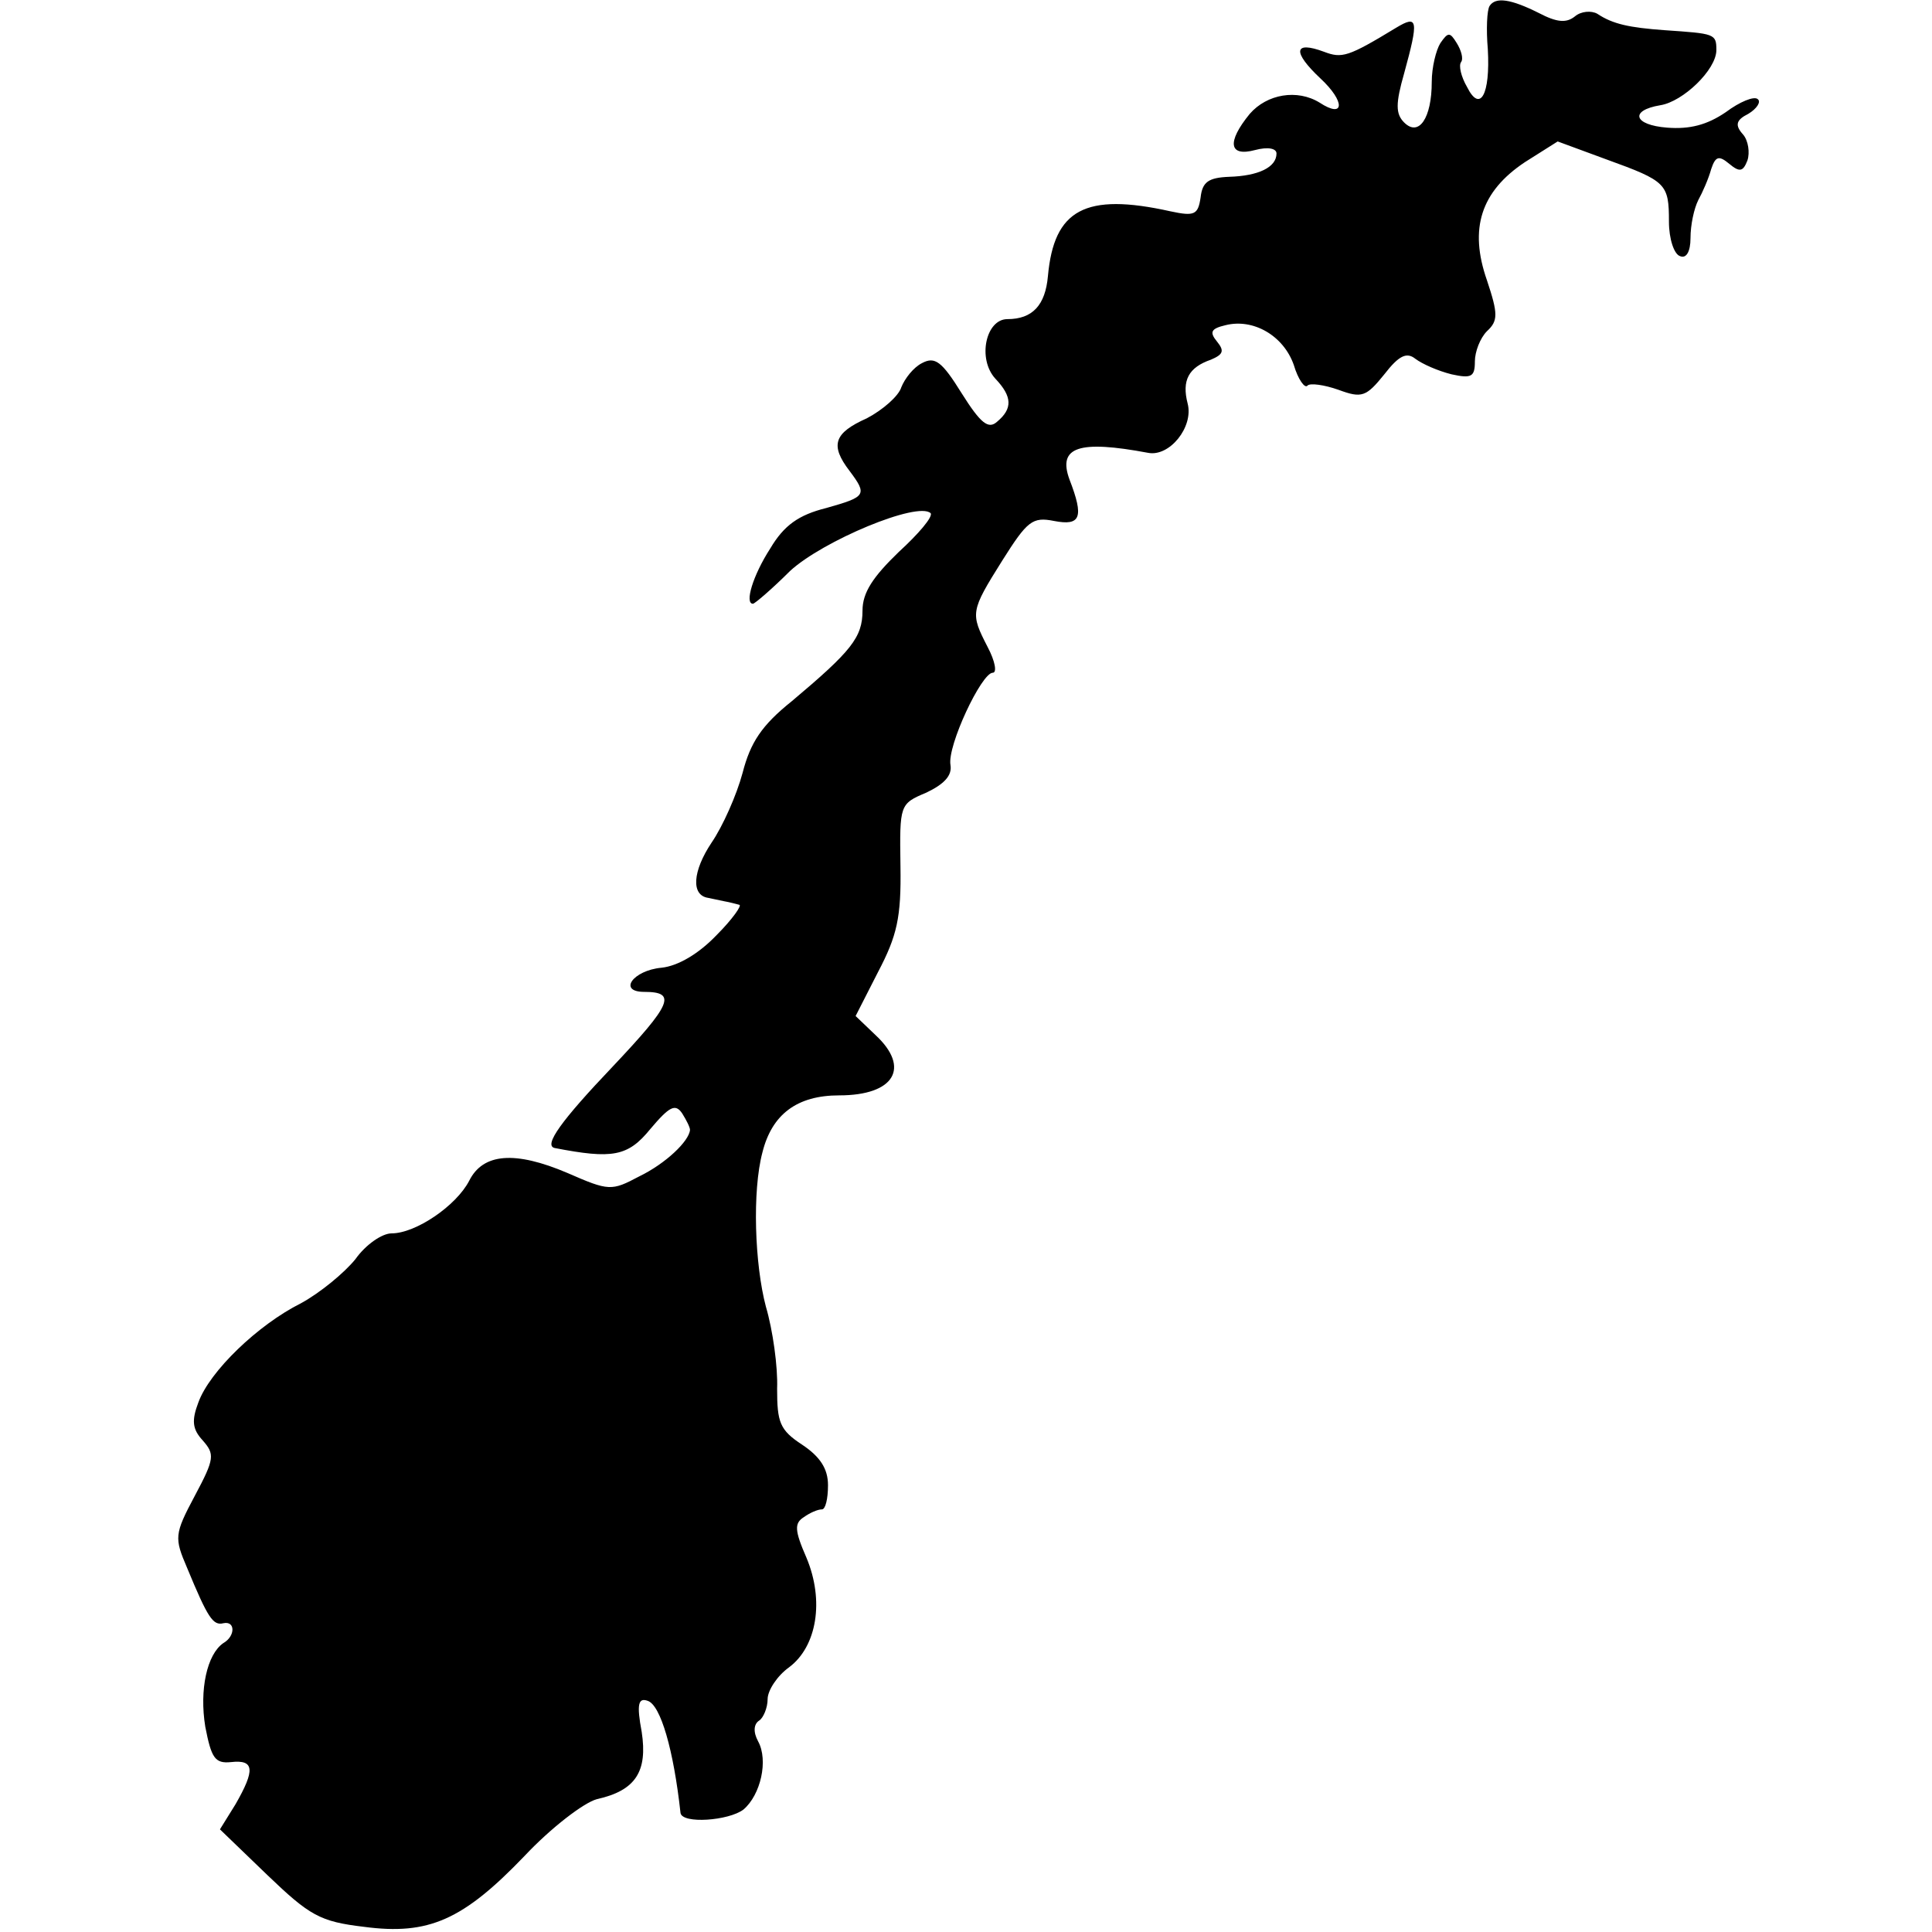
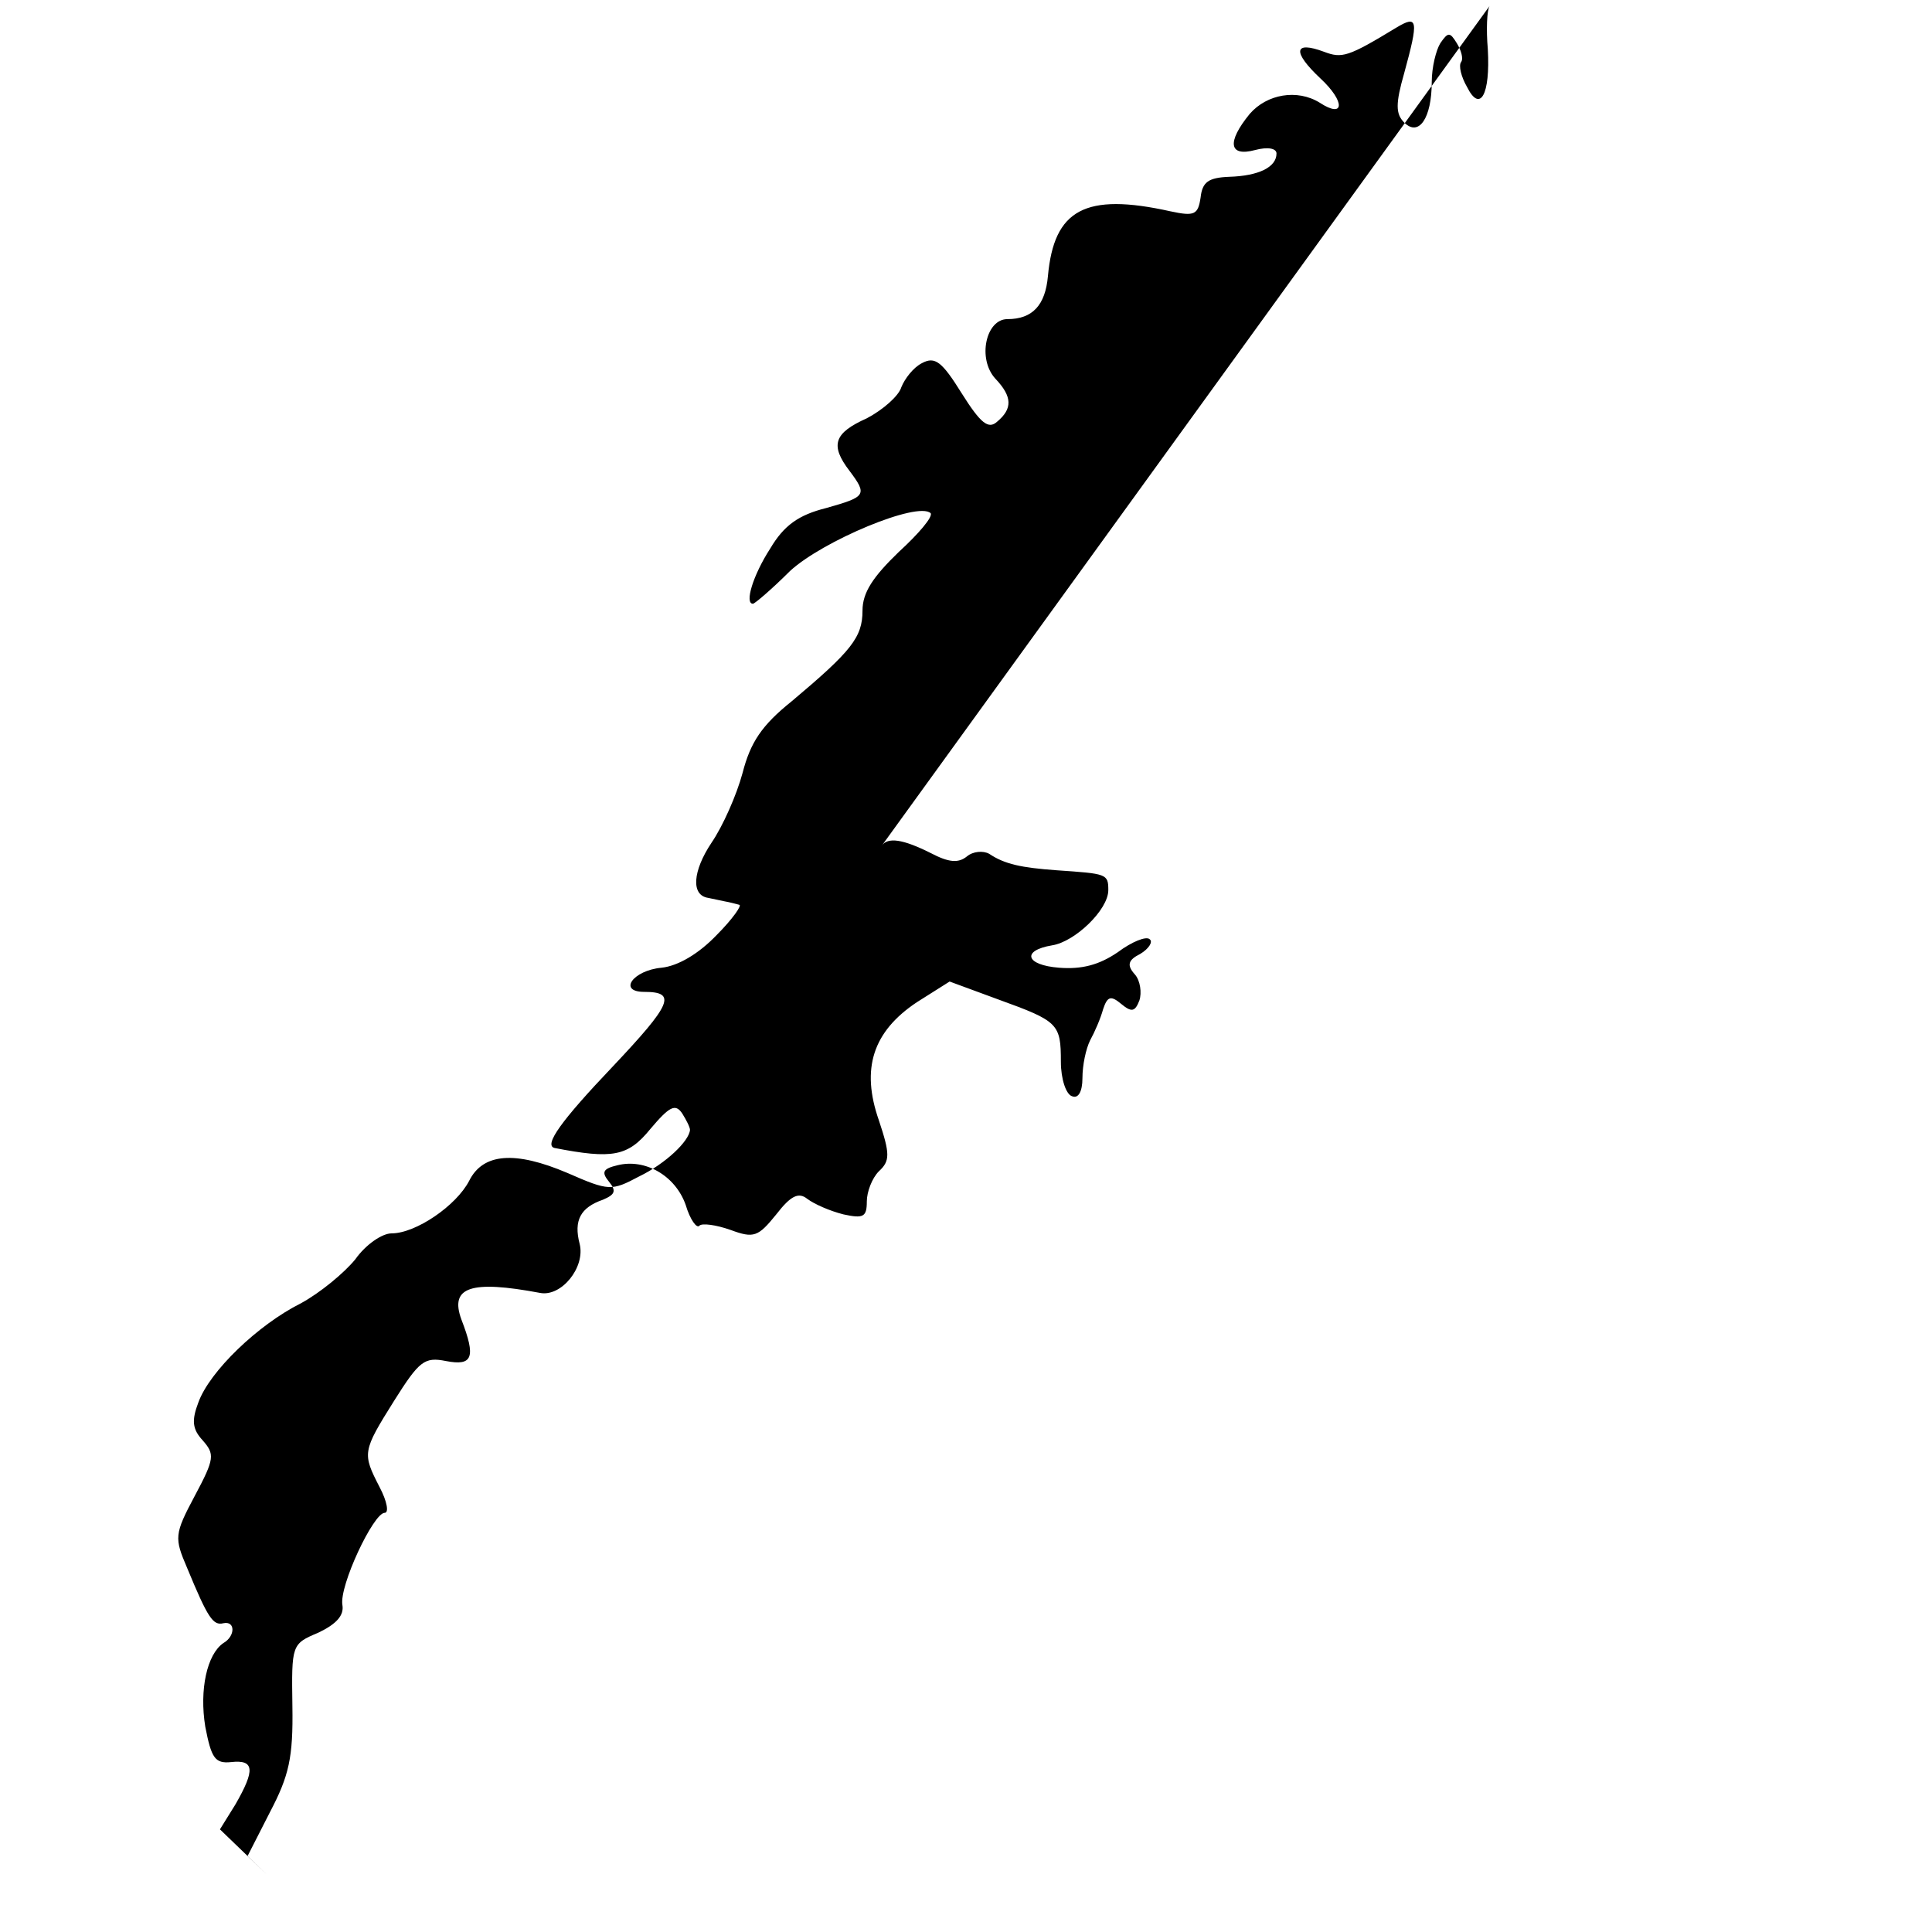
<svg xmlns="http://www.w3.org/2000/svg" version="1.0" width="224pt" height="224pt" viewBox="0 0 224 224" preserveAspectRatio="xMidYMid meet">
  <g transform="translate(0,224) scale(0.1,-0.1)" fill="#000000" stroke="none">
-     <path d="M1727 2233 c-3 -5 -4 -27 -2 -50 3 -53 -9 -74 -24 -44 -7 12 -10 25 -7 29 3 4 0 14 -5 22 -8 13 -10 13 -19 0 -5 -8 -10 -28 -10 -45 0 -42 -15 -64 -32 -47 -10 10 -10 22 0 57 17 62 16 68 -9 53 -56 -34 -63 -36 -84 -28 -35 13 -37 0 -4 -31 29 -27 28 -47 -1 -28 -26 16 -61 10 -81 -13 -27 -33 -24 -50 6 -42 15 4 25 2 25 -4 0 -16 -21 -26 -55 -27 -24 -1 -31 -6 -33 -24 -3 -20 -7 -22 -35 -16 -99 22 -135 2 -142 -75 -3 -34 -18 -50 -47 -50 -25 0 -35 -46 -14 -69 20 -21 20 -35 2 -50 -10 -9 -19 -2 -41 33 -23 37 -31 43 -46 35 -10 -5 -20 -18 -24 -28 -3 -10 -21 -26 -40 -36 -38 -17 -43 -31 -20 -61 21 -28 19 -30 -27 -43 -32 -8 -49 -20 -65 -47 -20 -31 -30 -64 -20 -64 2 0 22 17 43 38 38 35 148 81 163 67 3 -4 -14 -24 -37 -45 -30 -29 -42 -47 -42 -68 0 -31 -13 -47 -82 -105 -35 -28 -48 -48 -57 -83 -7 -26 -23 -62 -36 -81 -22 -33 -24 -61 -4 -64 5 -1 14 -3 19 -4 6 -1 13 -3 17 -4 4 0 -8 -17 -26 -35 -21 -22 -45 -36 -64 -38 -33 -3 -51 -28 -20 -28 38 0 32 -14 -37 -87 -59 -62 -80 -91 -67 -94 67 -13 85 -10 111 22 22 26 29 30 37 18 5 -8 9 -16 9 -19 -1 -13 -28 -39 -59 -54 -32 -17 -35 -17 -83 4 -61 26 -98 23 -114 -9 -15 -29 -62 -61 -90 -61 -11 0 -30 -13 -42 -30 -13 -16 -41 -39 -63 -51 -50 -25 -106 -79 -119 -115 -8 -21 -7 -31 5 -44 14 -16 14 -21 -9 -64 -24 -45 -24 -49 -9 -84 24 -58 30 -67 42 -64 14 3 14 -15 0 -23 -19 -13 -28 -54 -21 -97 7 -36 11 -43 30 -41 27 3 28 -9 5 -49 l-18 -29 55 -53 c49 -47 61 -54 112 -60 75 -10 115 8 186 82 31 33 69 62 84 66 45 10 59 32 52 78 -6 32 -4 40 7 36 15 -5 30 -57 38 -130 2 -13 56 -9 73 4 20 17 29 57 17 79 -6 11 -5 20 1 24 5 3 10 15 10 25 0 10 11 27 25 37 32 24 41 77 20 127 -14 32 -14 40 -3 47 7 5 16 9 21 9 4 0 7 12 7 28 0 19 -9 33 -30 47 -26 17 -29 26 -29 65 1 25 -5 68 -13 95 -13 49 -16 134 -4 179 11 44 40 66 89 66 64 0 83 32 42 70 l-23 22 26 51 c22 42 27 63 26 123 -1 71 -1 72 30 85 21 10 30 20 28 32 -4 22 36 107 49 107 5 0 3 13 -6 30 -20 39 -20 41 17 100 29 46 35 51 60 46 31 -6 35 4 18 48 -14 38 11 46 91 31 25 -5 53 30 46 57 -7 27 1 42 27 51 14 6 16 10 7 21 -9 11 -7 15 10 19 32 8 67 -12 79 -46 5 -17 13 -28 16 -24 3 3 19 1 36 -5 27 -10 32 -8 53 18 17 22 26 26 36 18 8 -6 26 -14 42 -18 23 -5 27 -3 27 15 0 11 6 27 14 35 13 12 13 20 0 59 -21 60 -7 103 44 137 l38 24 57 -21 c69 -25 72 -28 72 -72 0 -20 6 -38 13 -40 7 -3 12 5 12 21 0 15 4 34 9 44 5 9 12 25 15 36 5 15 9 16 21 6 12 -10 16 -9 21 4 3 9 1 23 -5 30 -10 11 -8 17 6 24 10 6 15 14 11 17 -4 4 -21 -3 -37 -15 -22 -15 -42 -20 -68 -18 -39 3 -44 20 -8 26 26 4 65 41 65 64 0 19 -2 19 -60 23 -41 3 -60 7 -78 19 -7 4 -19 3 -26 -3 -10 -8 -21 -7 -42 4 -32 16 -50 19 -57 8z" />
+     <path d="M1727 2233 c-3 -5 -4 -27 -2 -50 3 -53 -9 -74 -24 -44 -7 12 -10 25 -7 29 3 4 0 14 -5 22 -8 13 -10 13 -19 0 -5 -8 -10 -28 -10 -45 0 -42 -15 -64 -32 -47 -10 10 -10 22 0 57 17 62 16 68 -9 53 -56 -34 -63 -36 -84 -28 -35 13 -37 0 -4 -31 29 -27 28 -47 -1 -28 -26 16 -61 10 -81 -13 -27 -33 -24 -50 6 -42 15 4 25 2 25 -4 0 -16 -21 -26 -55 -27 -24 -1 -31 -6 -33 -24 -3 -20 -7 -22 -35 -16 -99 22 -135 2 -142 -75 -3 -34 -18 -50 -47 -50 -25 0 -35 -46 -14 -69 20 -21 20 -35 2 -50 -10 -9 -19 -2 -41 33 -23 37 -31 43 -46 35 -10 -5 -20 -18 -24 -28 -3 -10 -21 -26 -40 -36 -38 -17 -43 -31 -20 -61 21 -28 19 -30 -27 -43 -32 -8 -49 -20 -65 -47 -20 -31 -30 -64 -20 -64 2 0 22 17 43 38 38 35 148 81 163 67 3 -4 -14 -24 -37 -45 -30 -29 -42 -47 -42 -68 0 -31 -13 -47 -82 -105 -35 -28 -48 -48 -57 -83 -7 -26 -23 -62 -36 -81 -22 -33 -24 -61 -4 -64 5 -1 14 -3 19 -4 6 -1 13 -3 17 -4 4 0 -8 -17 -26 -35 -21 -22 -45 -36 -64 -38 -33 -3 -51 -28 -20 -28 38 0 32 -14 -37 -87 -59 -62 -80 -91 -67 -94 67 -13 85 -10 111 22 22 26 29 30 37 18 5 -8 9 -16 9 -19 -1 -13 -28 -39 -59 -54 -32 -17 -35 -17 -83 4 -61 26 -98 23 -114 -9 -15 -29 -62 -61 -90 -61 -11 0 -30 -13 -42 -30 -13 -16 -41 -39 -63 -51 -50 -25 -106 -79 -119 -115 -8 -21 -7 -31 5 -44 14 -16 14 -21 -9 -64 -24 -45 -24 -49 -9 -84 24 -58 30 -67 42 -64 14 3 14 -15 0 -23 -19 -13 -28 -54 -21 -97 7 -36 11 -43 30 -41 27 3 28 -9 5 -49 l-18 -29 55 -53 l-23 22 26 51 c22 42 27 63 26 123 -1 71 -1 72 30 85 21 10 30 20 28 32 -4 22 36 107 49 107 5 0 3 13 -6 30 -20 39 -20 41 17 100 29 46 35 51 60 46 31 -6 35 4 18 48 -14 38 11 46 91 31 25 -5 53 30 46 57 -7 27 1 42 27 51 14 6 16 10 7 21 -9 11 -7 15 10 19 32 8 67 -12 79 -46 5 -17 13 -28 16 -24 3 3 19 1 36 -5 27 -10 32 -8 53 18 17 22 26 26 36 18 8 -6 26 -14 42 -18 23 -5 27 -3 27 15 0 11 6 27 14 35 13 12 13 20 0 59 -21 60 -7 103 44 137 l38 24 57 -21 c69 -25 72 -28 72 -72 0 -20 6 -38 13 -40 7 -3 12 5 12 21 0 15 4 34 9 44 5 9 12 25 15 36 5 15 9 16 21 6 12 -10 16 -9 21 4 3 9 1 23 -5 30 -10 11 -8 17 6 24 10 6 15 14 11 17 -4 4 -21 -3 -37 -15 -22 -15 -42 -20 -68 -18 -39 3 -44 20 -8 26 26 4 65 41 65 64 0 19 -2 19 -60 23 -41 3 -60 7 -78 19 -7 4 -19 3 -26 -3 -10 -8 -21 -7 -42 4 -32 16 -50 19 -57 8z" />
  </g>
</svg>